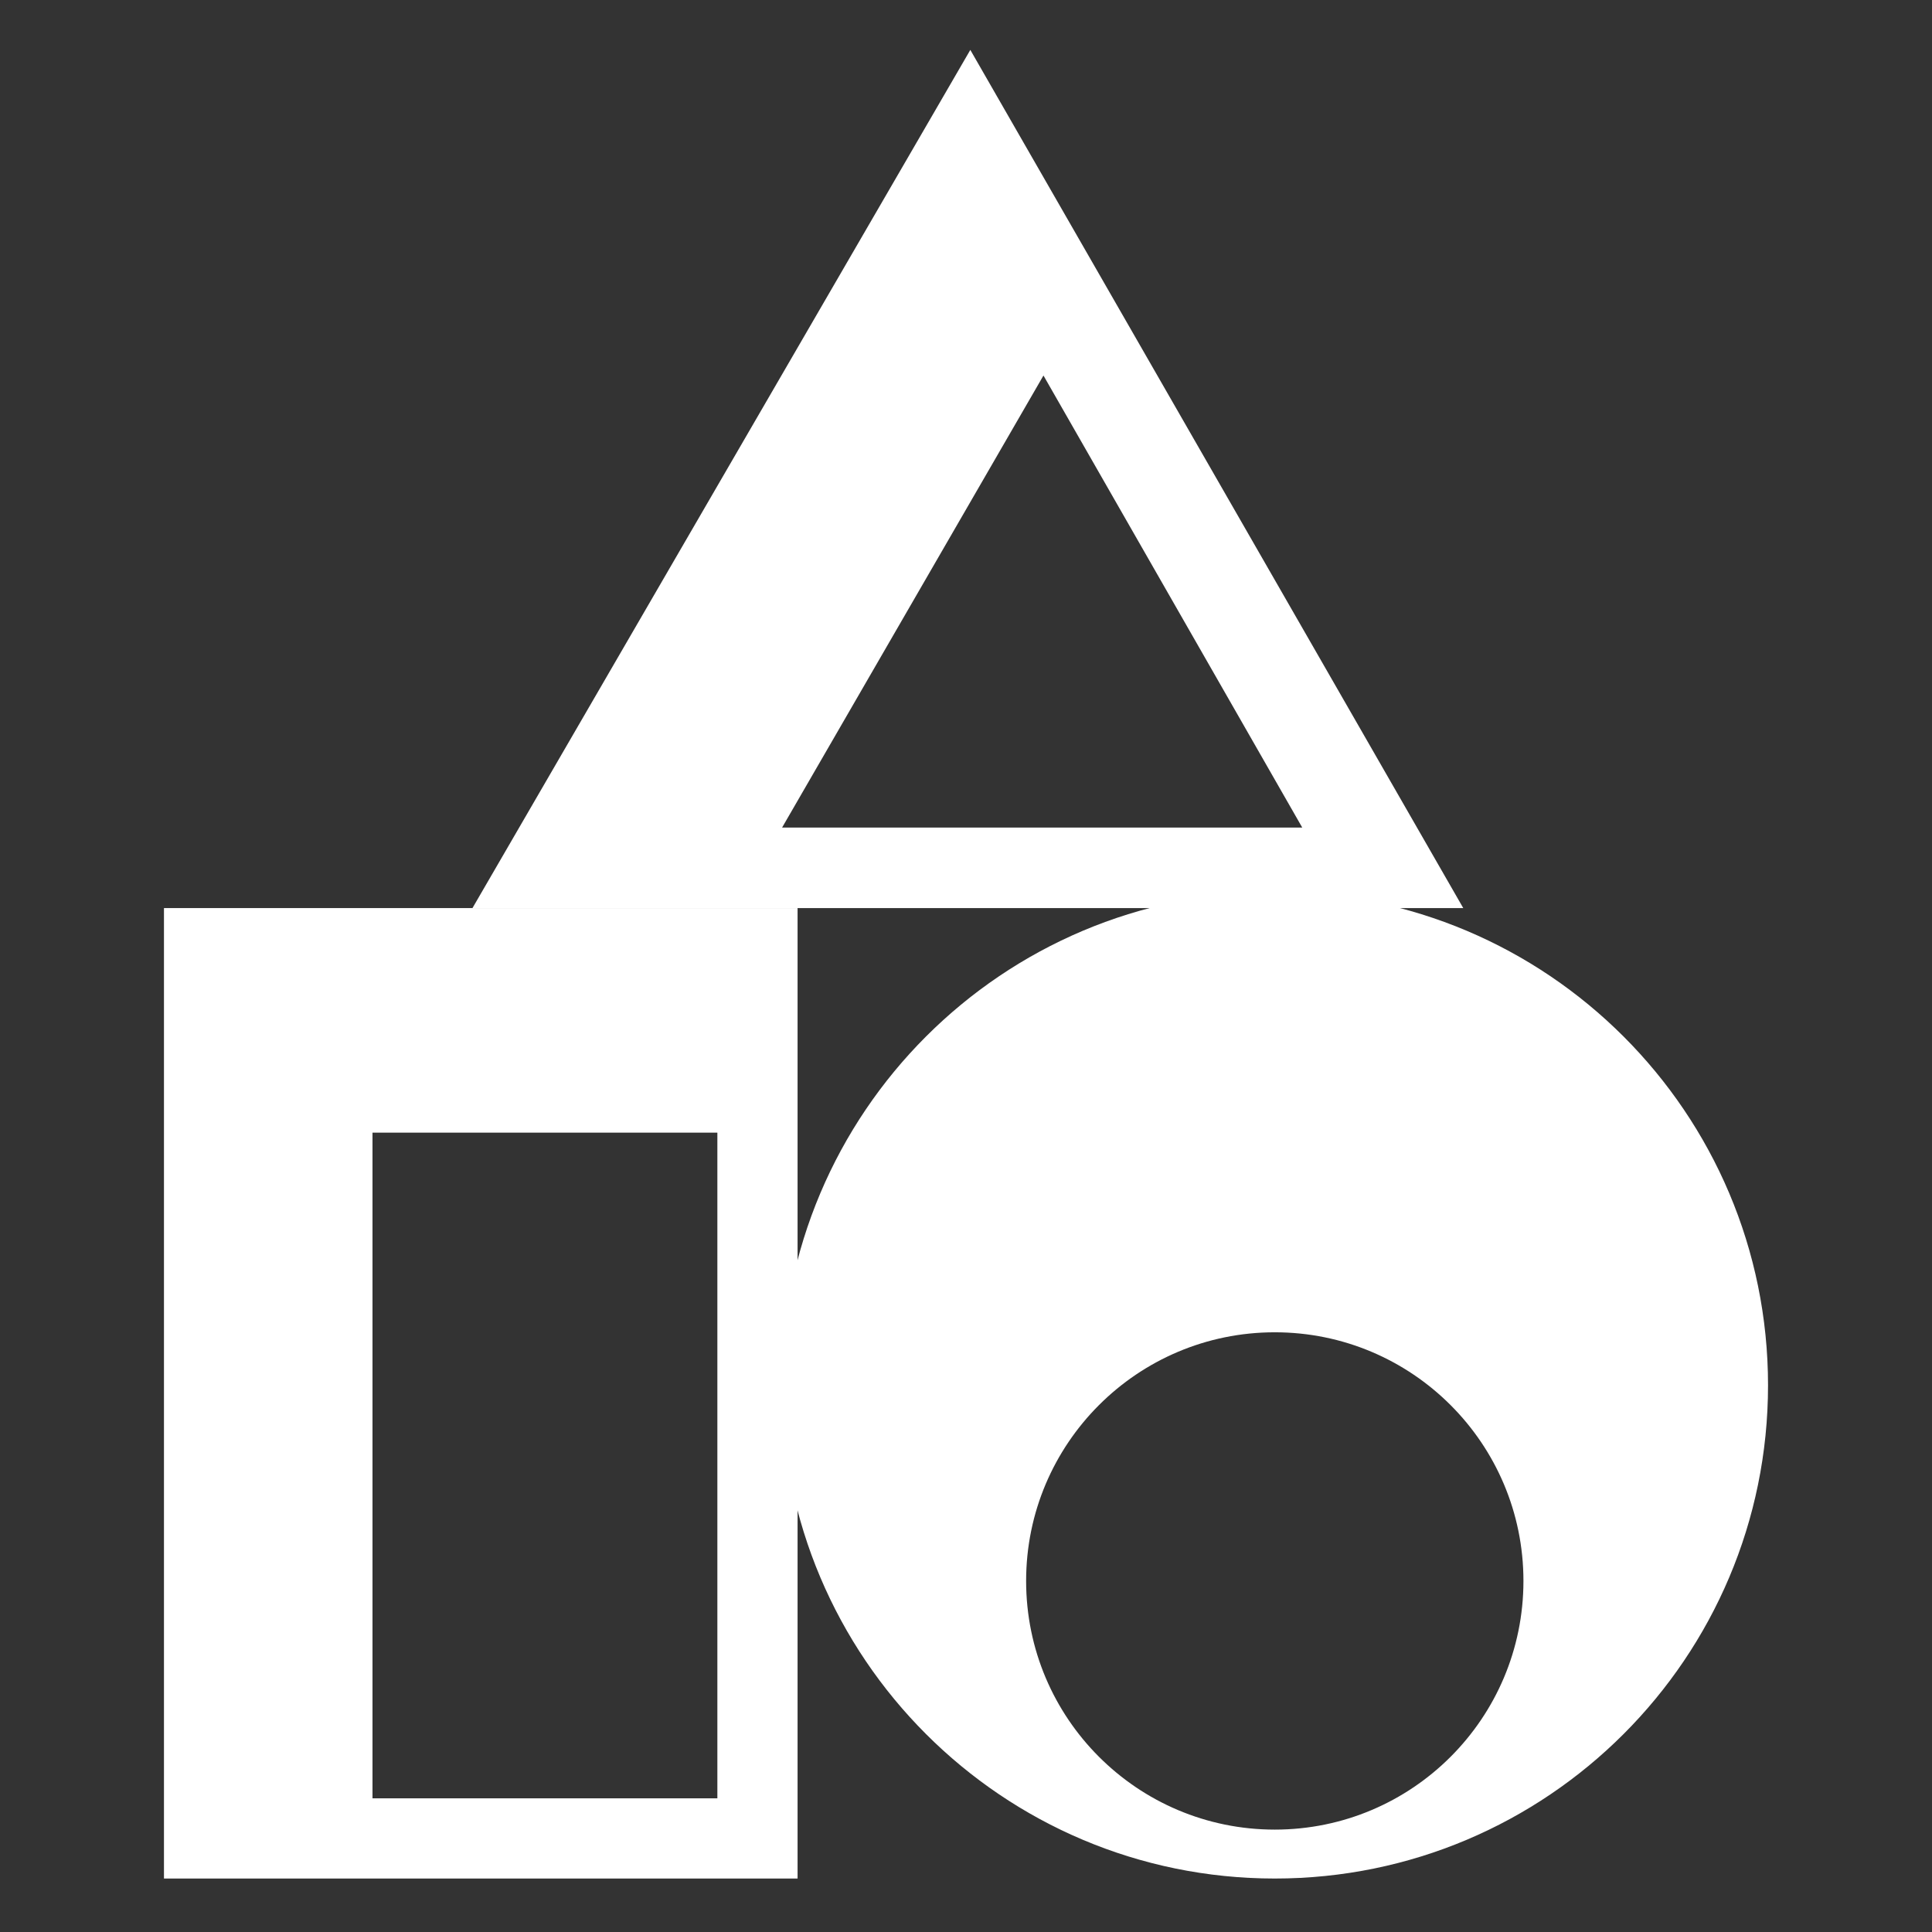
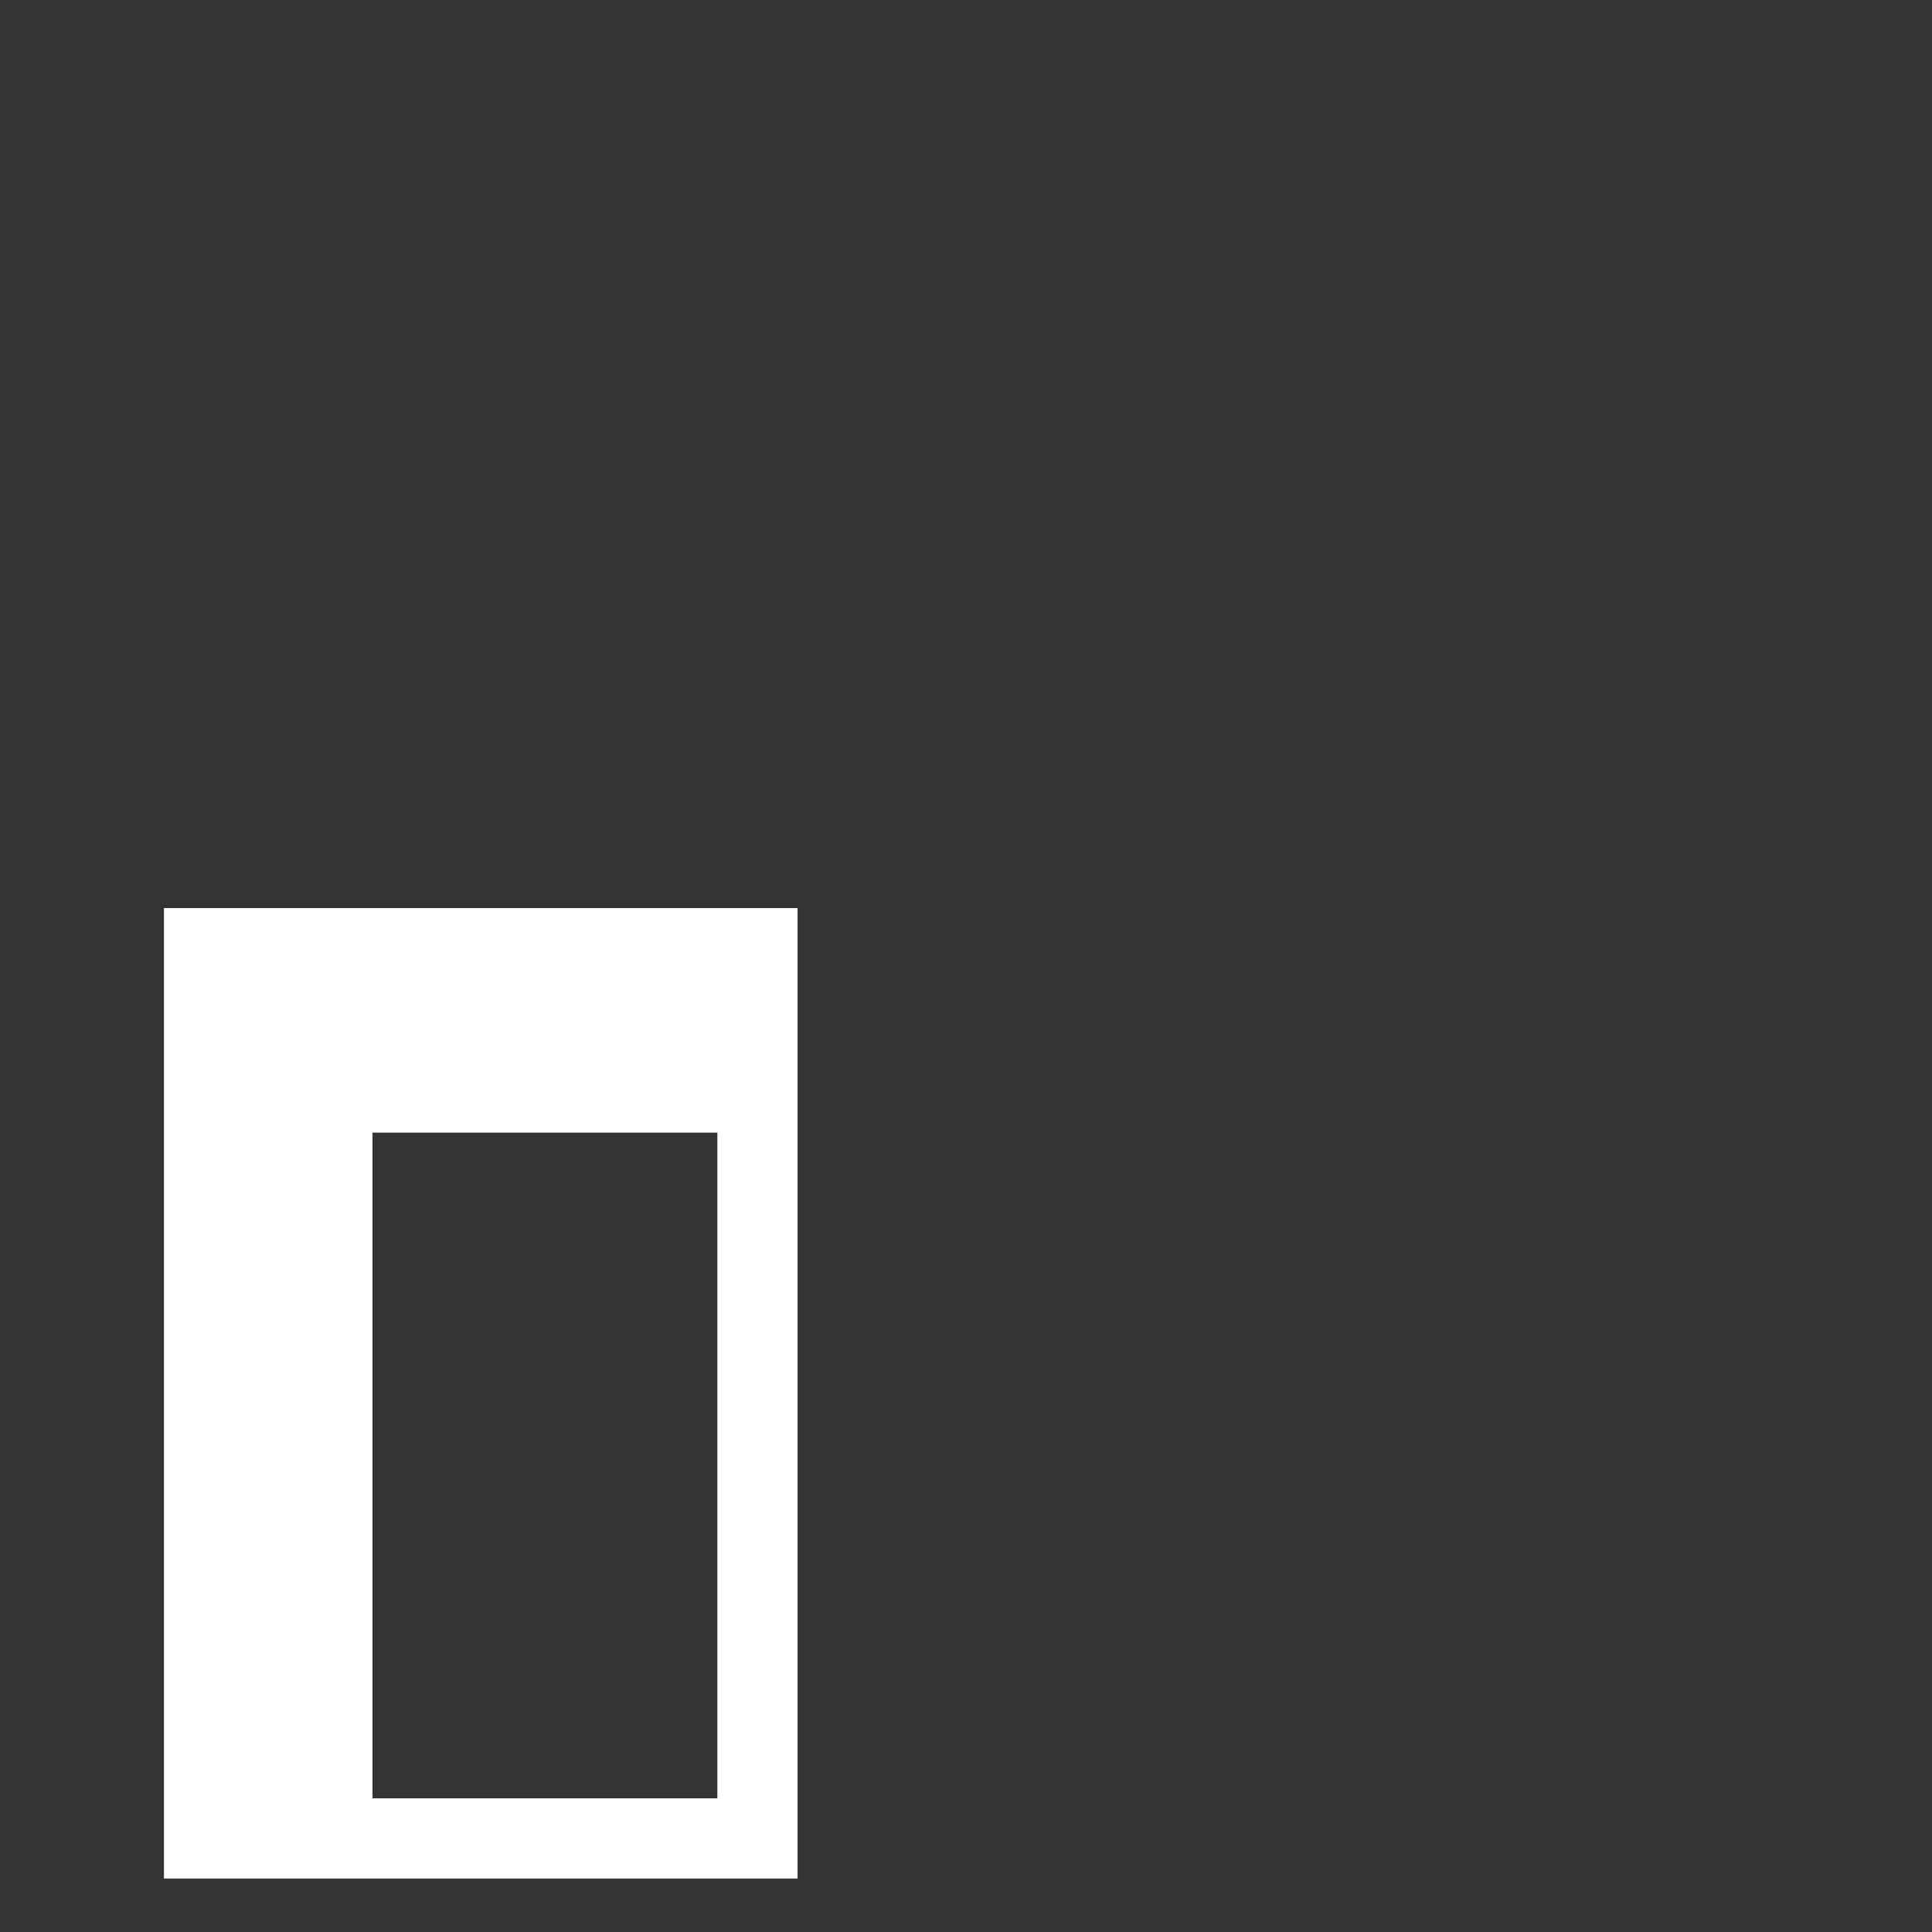
<svg xmlns="http://www.w3.org/2000/svg" width="271" height="271" viewBox="0 0 271 271" fill="none">
  <rect x="0" y="0" width="271" height="271" fill="#333333" stroke="none" />
-   <path fill-rule="evenodd" clip-rule="evenodd" d="M205.25 127.375L136.106 7L66.272 127.375H205.25ZM182.666 116.083L146.366 52.674L109.702 116.083H182.666Z" fill="white" />
  <path fill-rule="evenodd" clip-rule="evenodd" d="M111.875 127.375H23V263.5H111.875V127.375ZM100.625 158.875H52.25V252.25H100.625V158.875Z" fill="white" />
-   <path fill-rule="evenodd" clip-rule="evenodd" d="M178.813 263.5C217.024 263.5 248 232.524 248 194.312C248 156.101 217.024 125.125 178.813 125.125C140.602 125.125 109.625 156.101 109.625 194.312C109.625 232.524 140.602 263.5 178.813 263.5ZM178.812 256.638C198.076 256.638 213.692 241.022 213.692 221.759C213.692 202.495 198.076 186.879 178.812 186.879C159.549 186.879 143.933 202.495 143.933 221.759C143.933 241.022 159.549 256.638 178.812 256.638Z" fill="white" />
</svg>